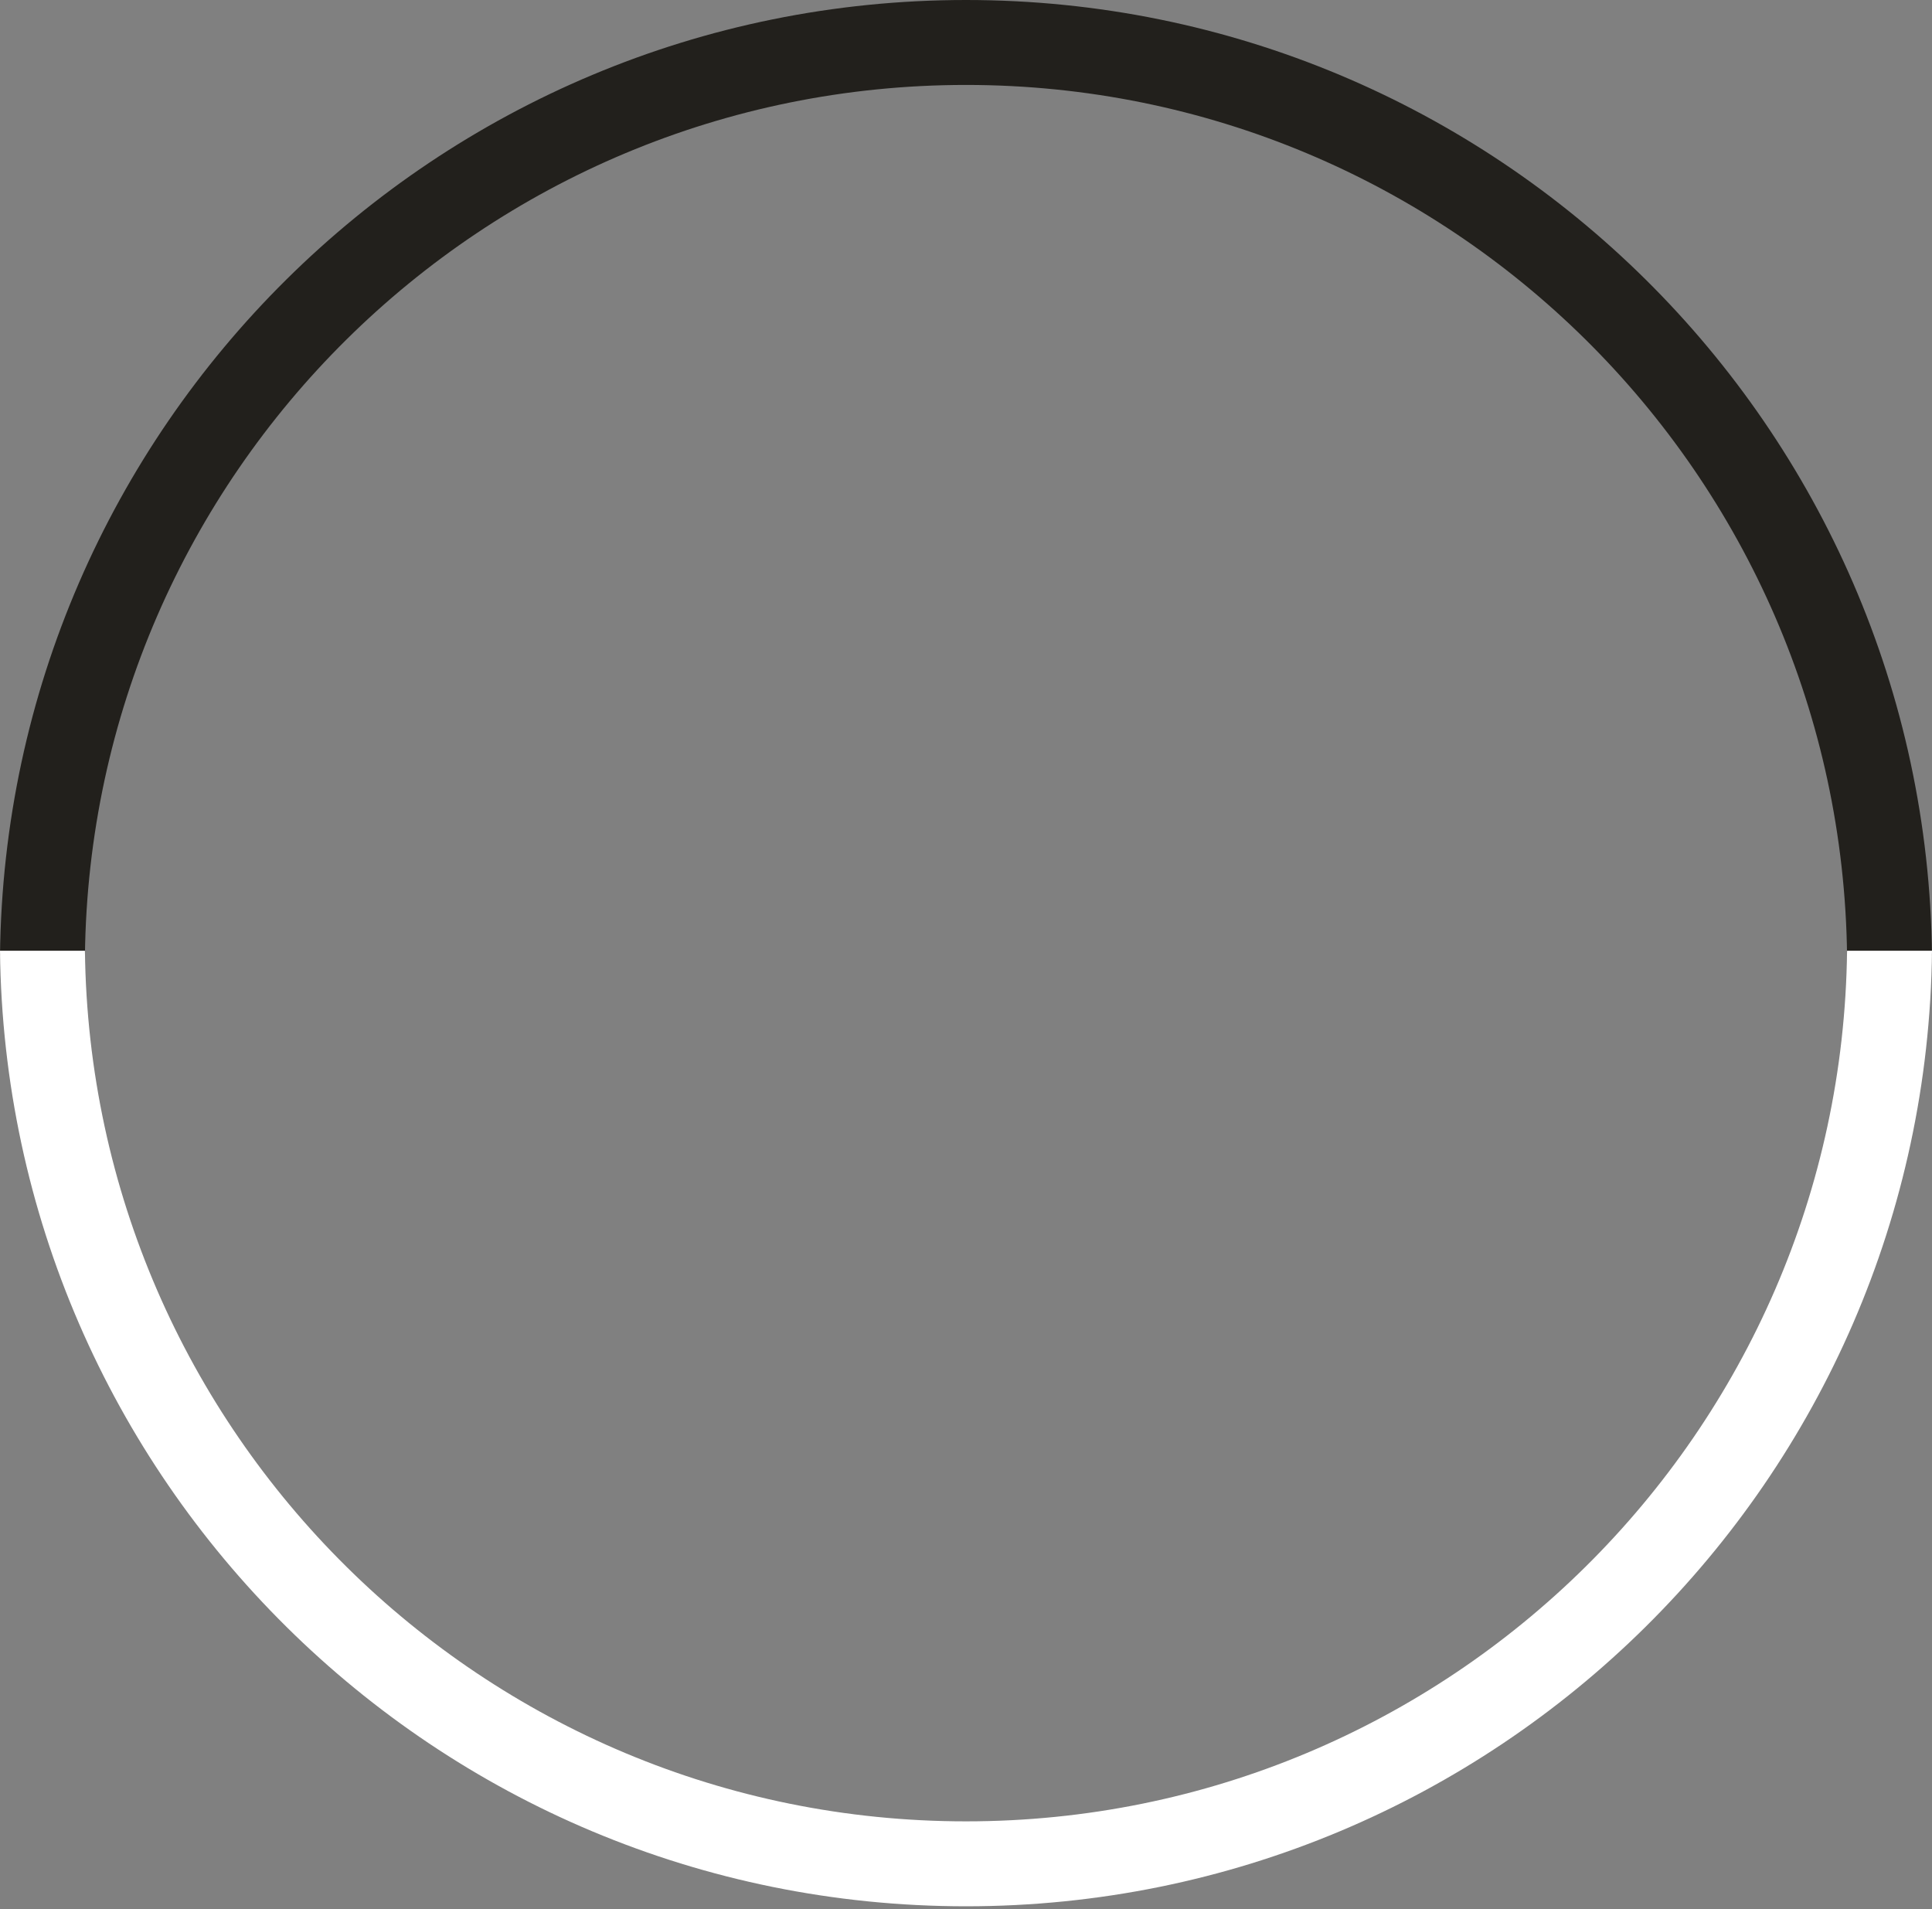
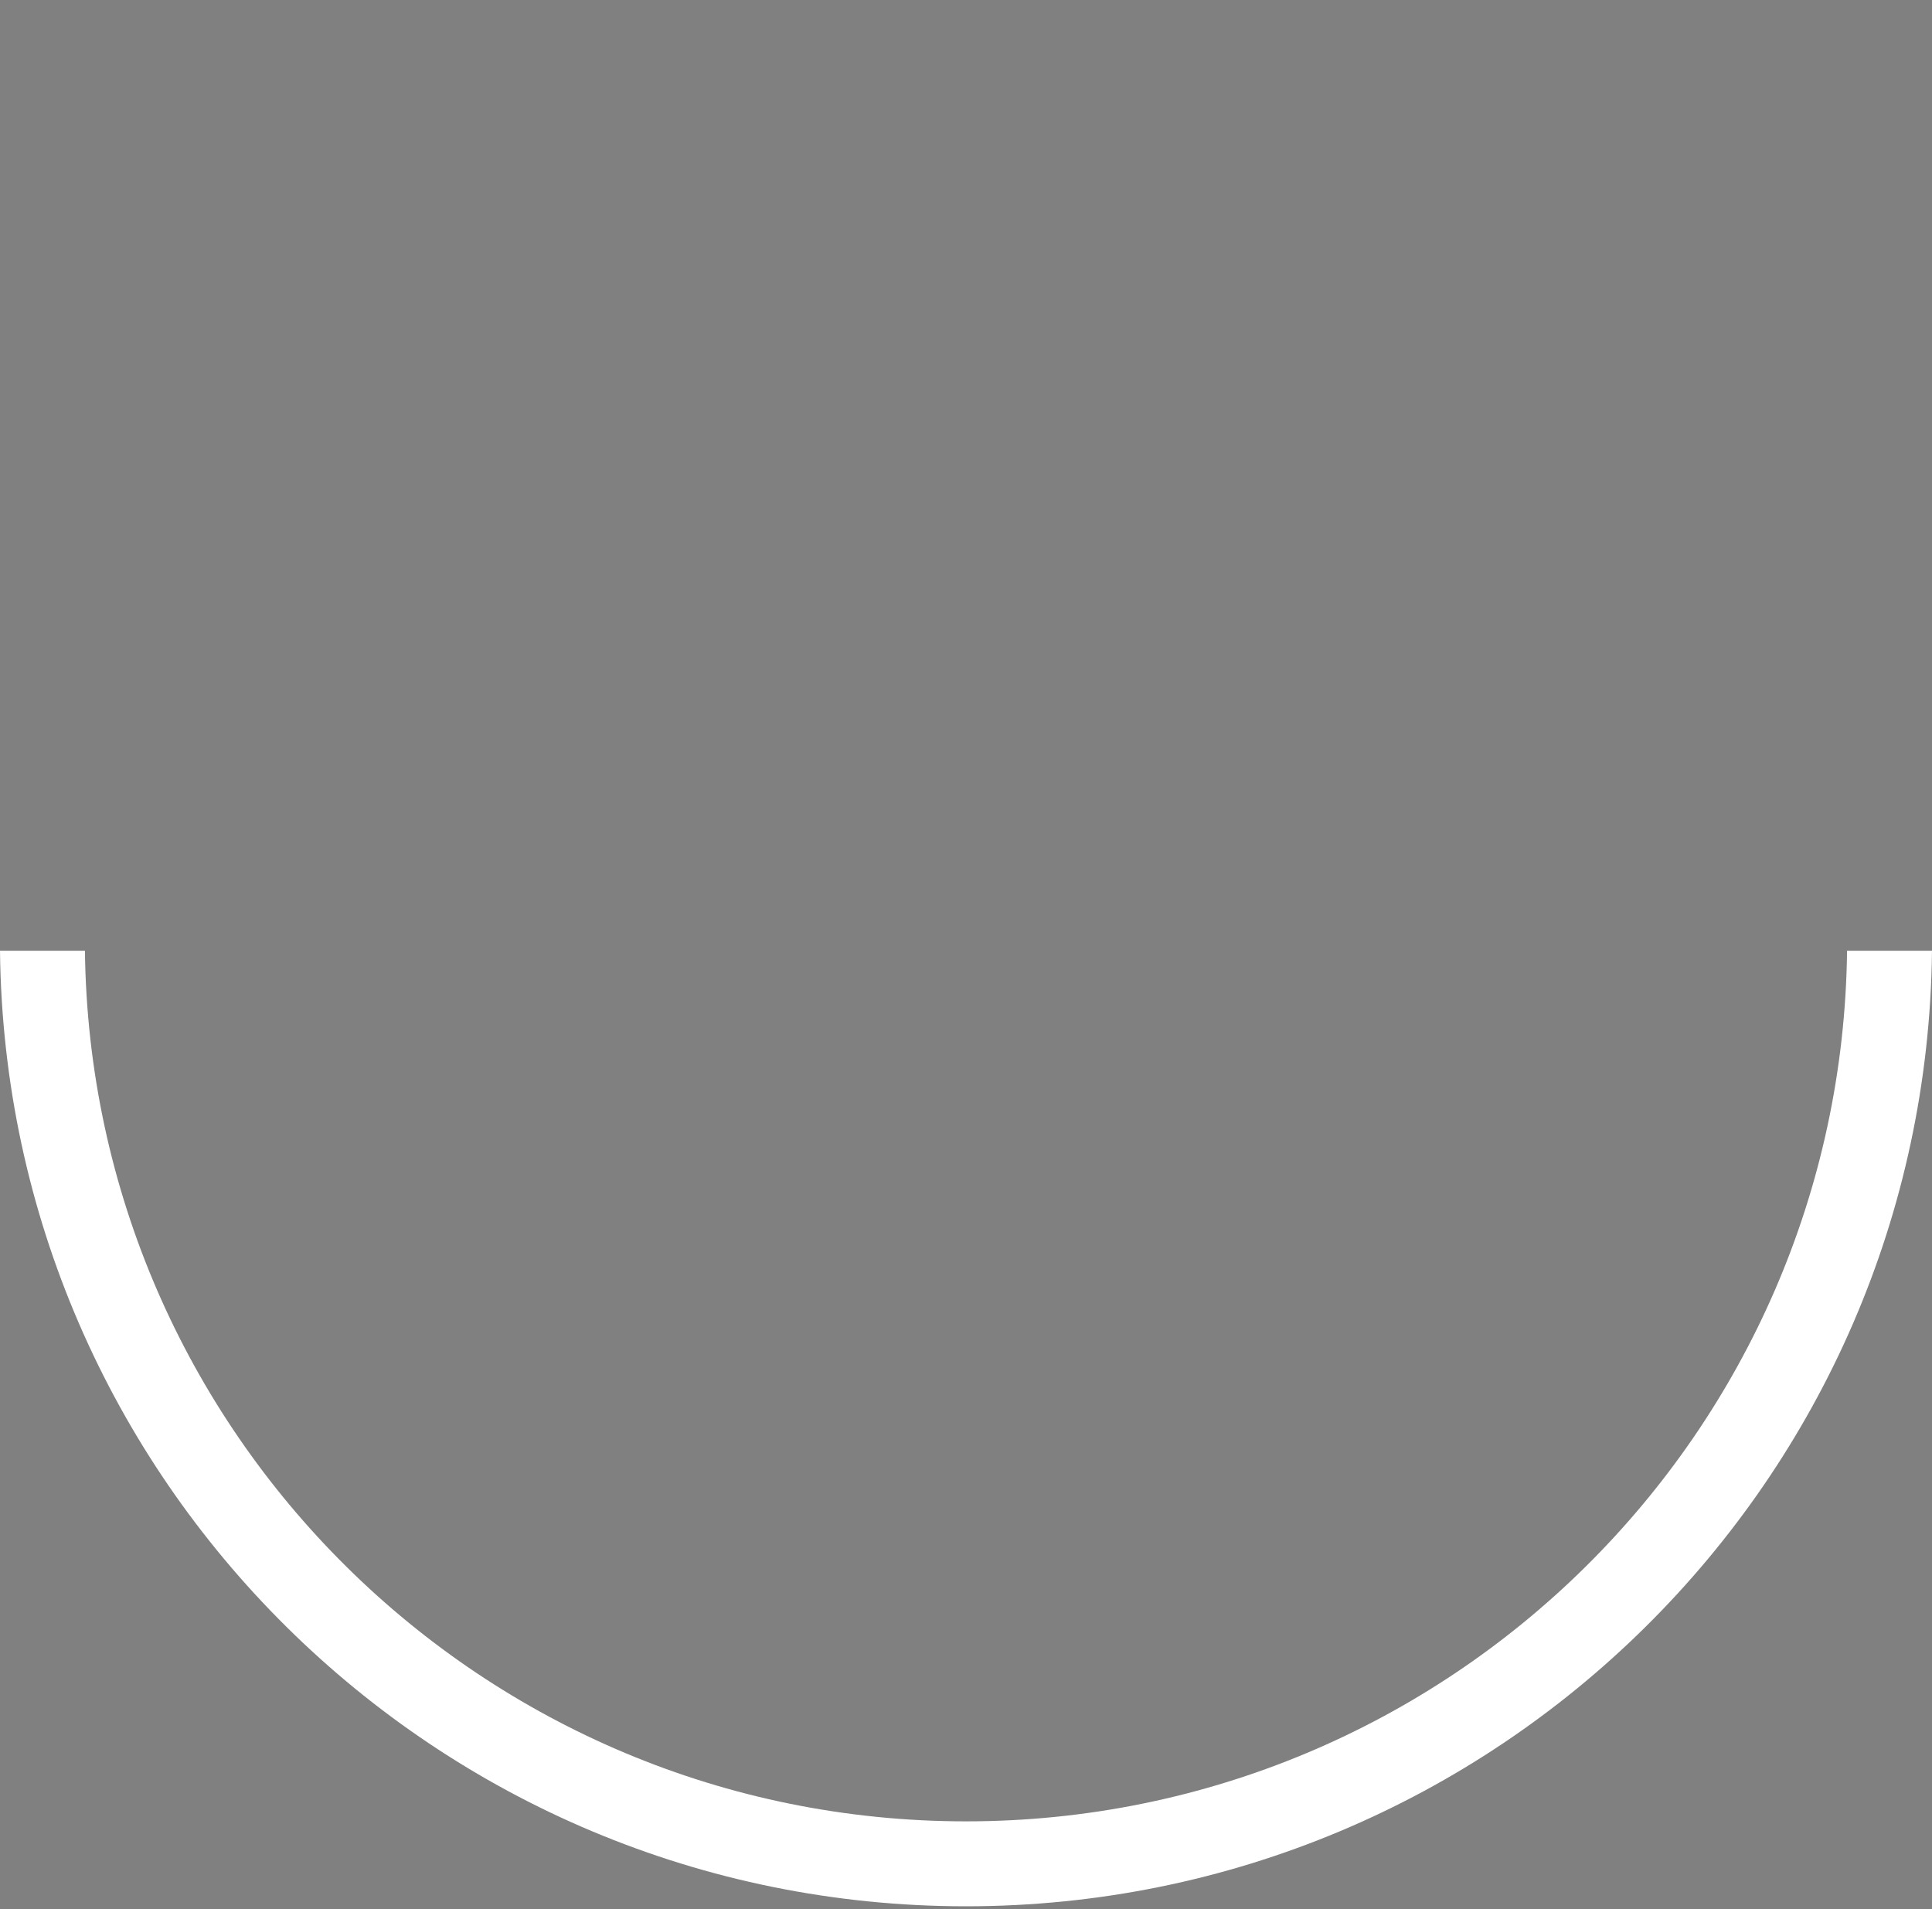
<svg xmlns="http://www.w3.org/2000/svg" width="252" height="249" viewBox="0 0 252 249" fill="none">
  <rect x="0" y="0" width="252" height="249" fill="#808080" stroke="none" />
-   <path d="M240.922 124.623C240.18 61.787 189.012 11.078 126 11.078C62.988 11.078 11.82 61.787 11.078 124.623H0C0.742 55.669 56.87 0 126 0C195.13 0 251.258 55.669 252 124.623H240.922Z" fill="#22201C" />
  <path d="M240.922 124C240.18 186.836 189.012 237.545 126 237.545C62.988 237.545 11.82 186.836 11.078 124H0C0.742 192.954 56.87 248.623 126 248.623C195.13 248.623 251.258 192.954 252 124H240.922Z" fill="white" />
</svg>